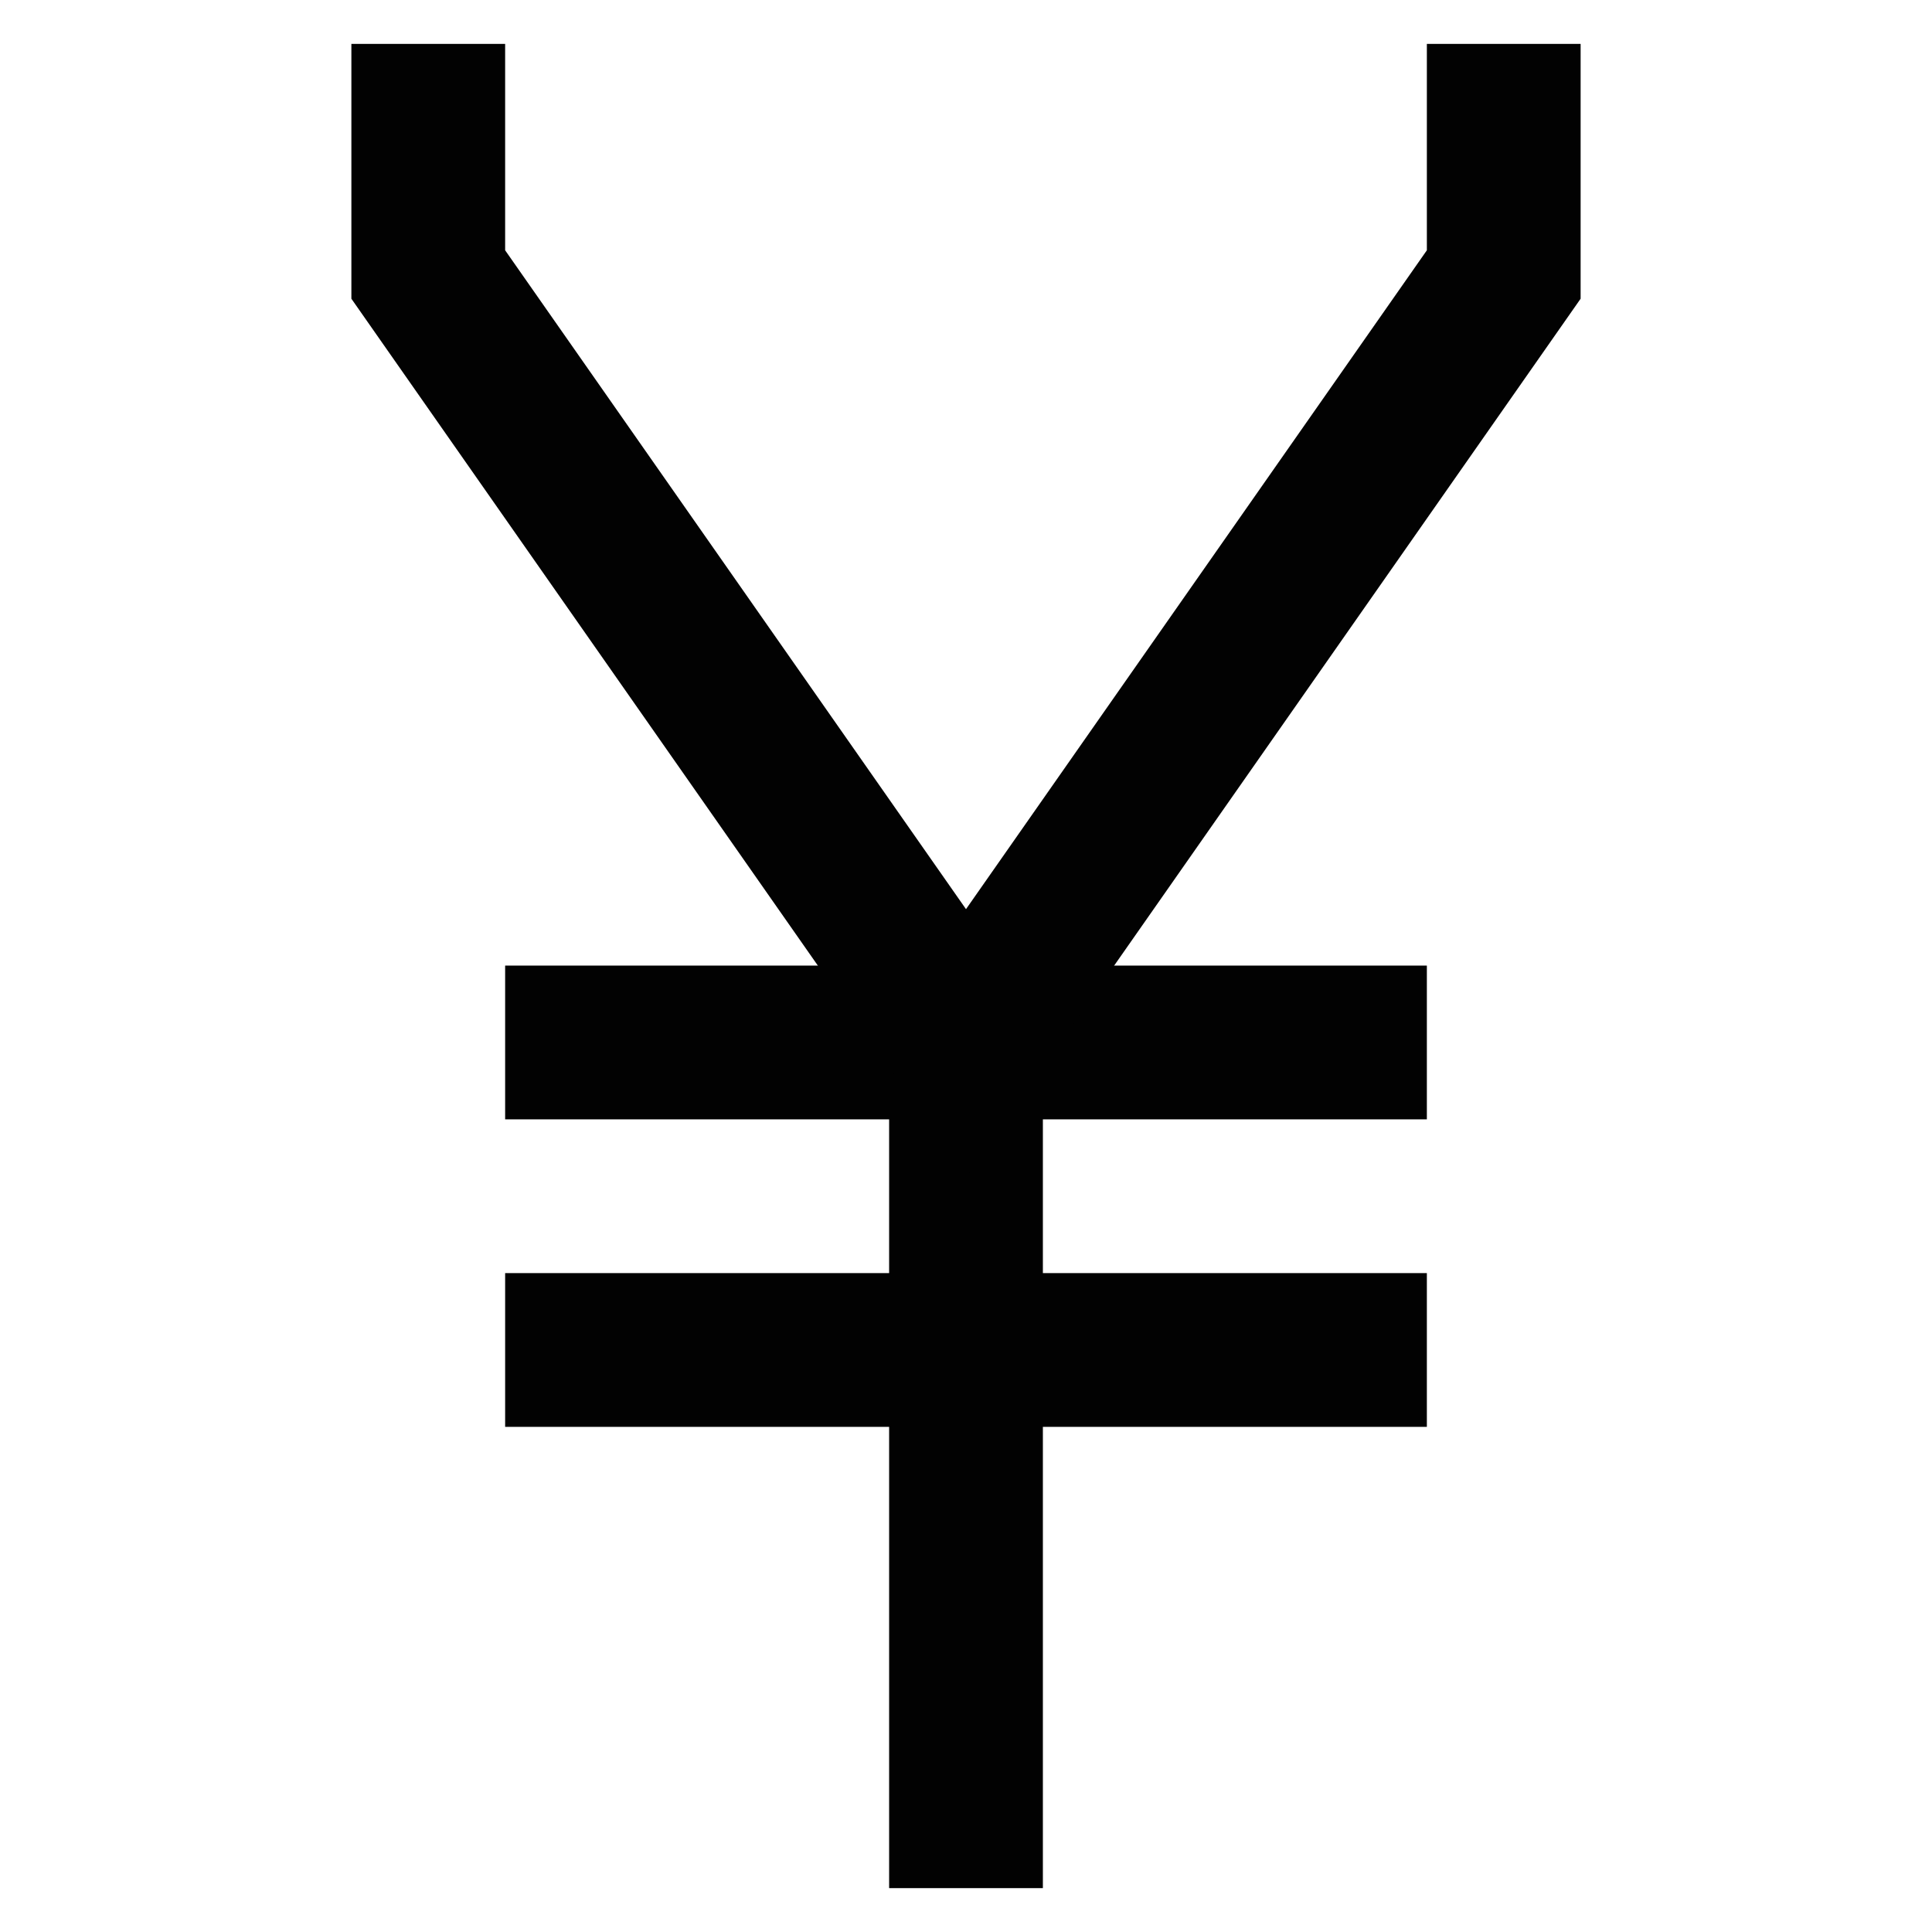
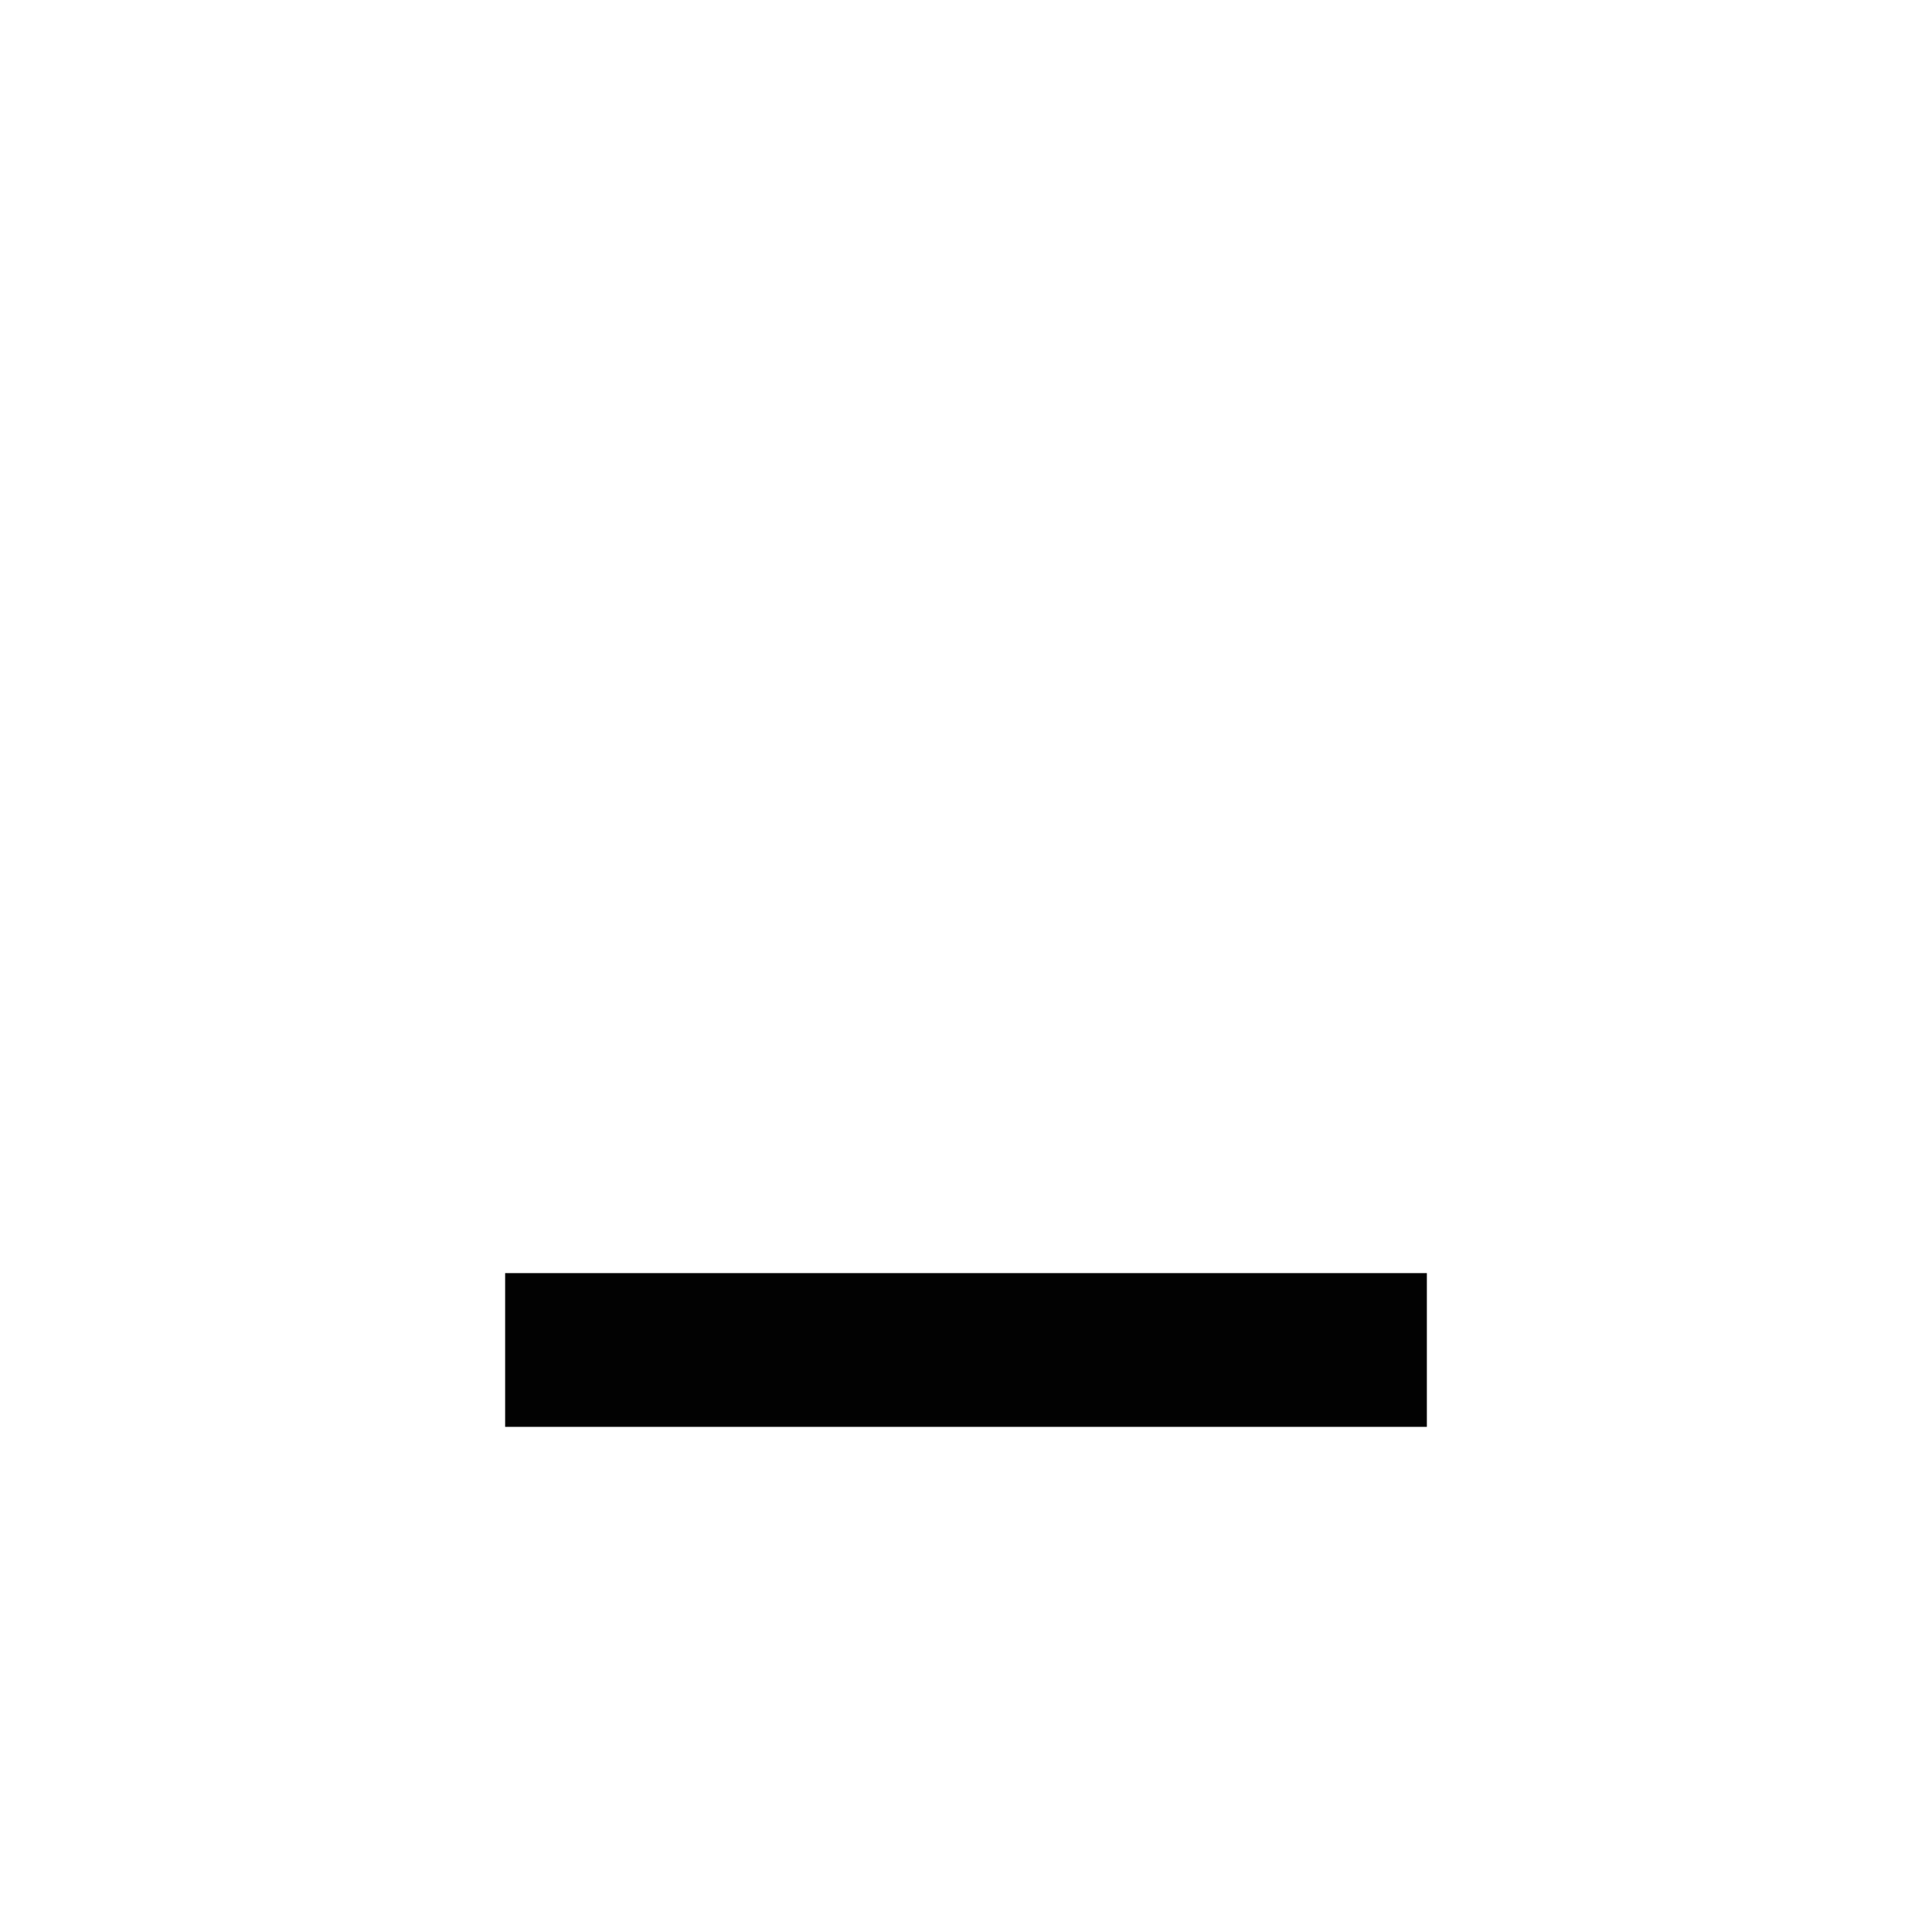
<svg xmlns="http://www.w3.org/2000/svg" viewBox="0 0 24 24">
  <defs>
    <style>.cls-1{fill:none;stroke:#020202;stroke-linecap:square;stroke-miterlimit:10;stroke-width:1.91px;}</style>
  </defs>
  <g id="yen">
-     <line class="cls-1" x1="12" y1="22.5" x2="12" y2="12.95" />
-     <line class="cls-1" x1="7.23" y1="12.95" x2="16.77" y2="12.95" />
    <line class="cls-1" x1="7.23" y1="16.77" x2="16.77" y2="16.77" />
-     <polyline class="cls-1" points="5.32 1.5 5.32 3.41 12 12.96 18.68 3.41 18.68 1.5" />
  </g>
</svg>